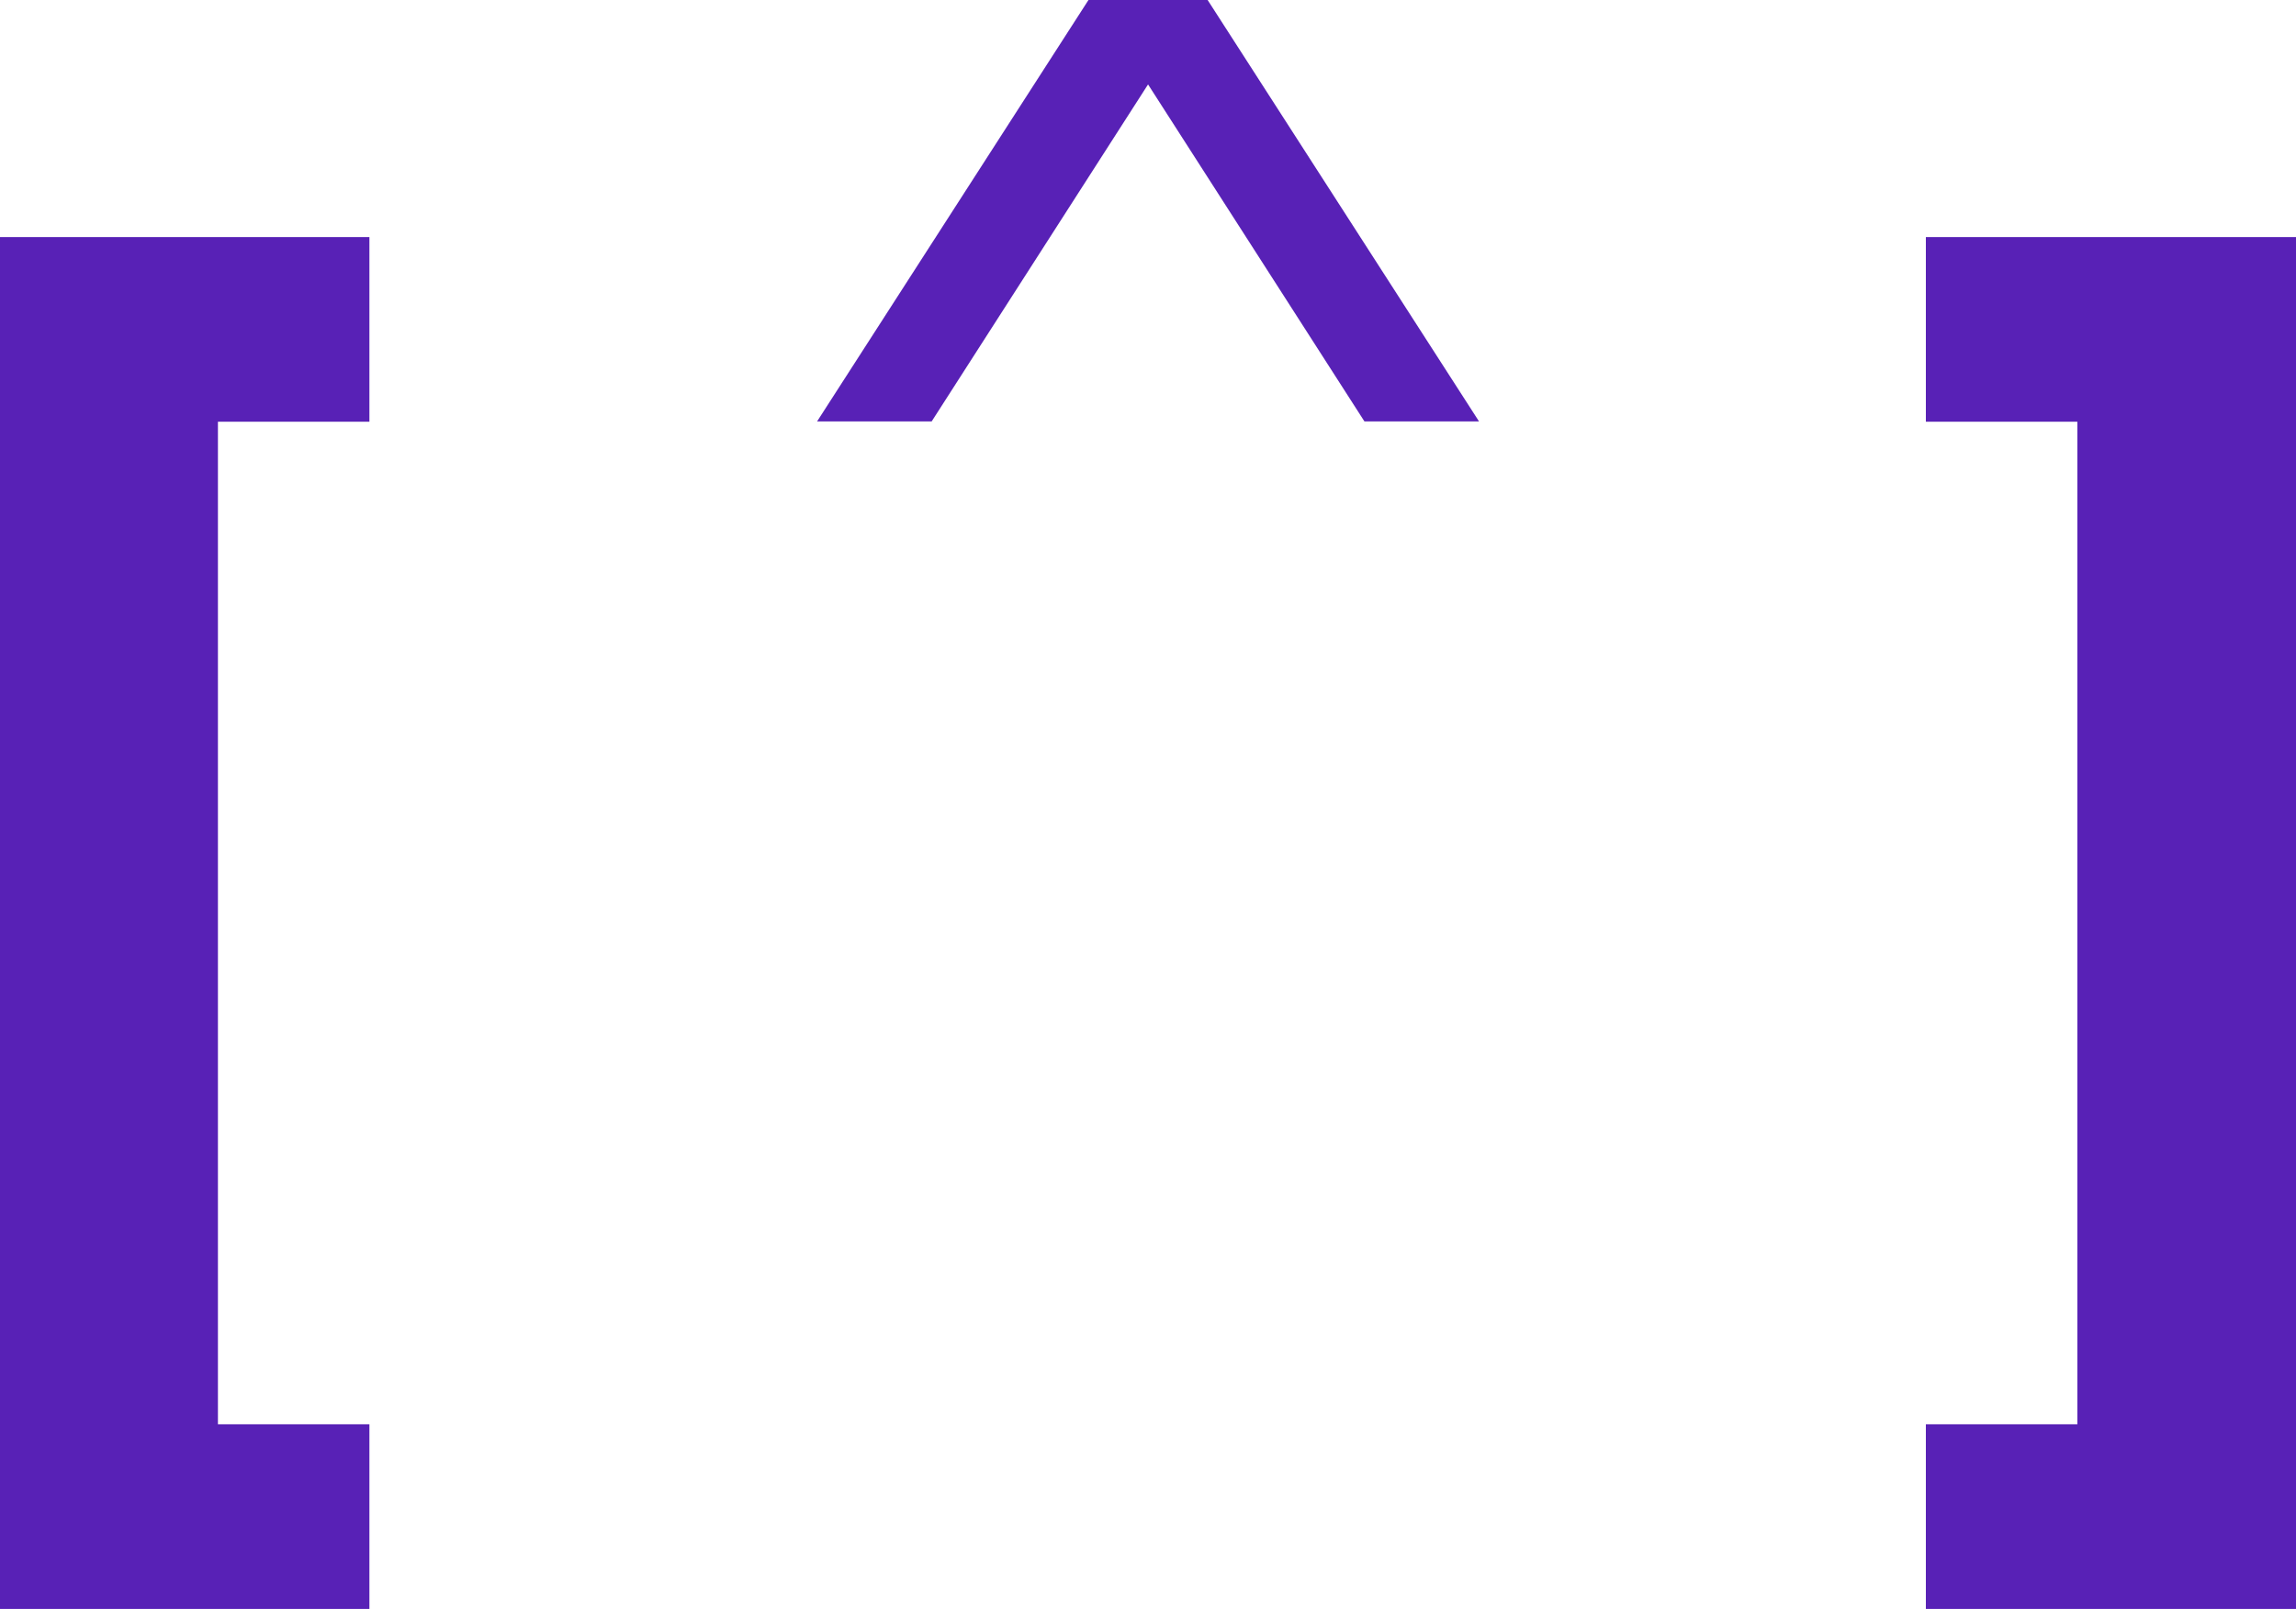
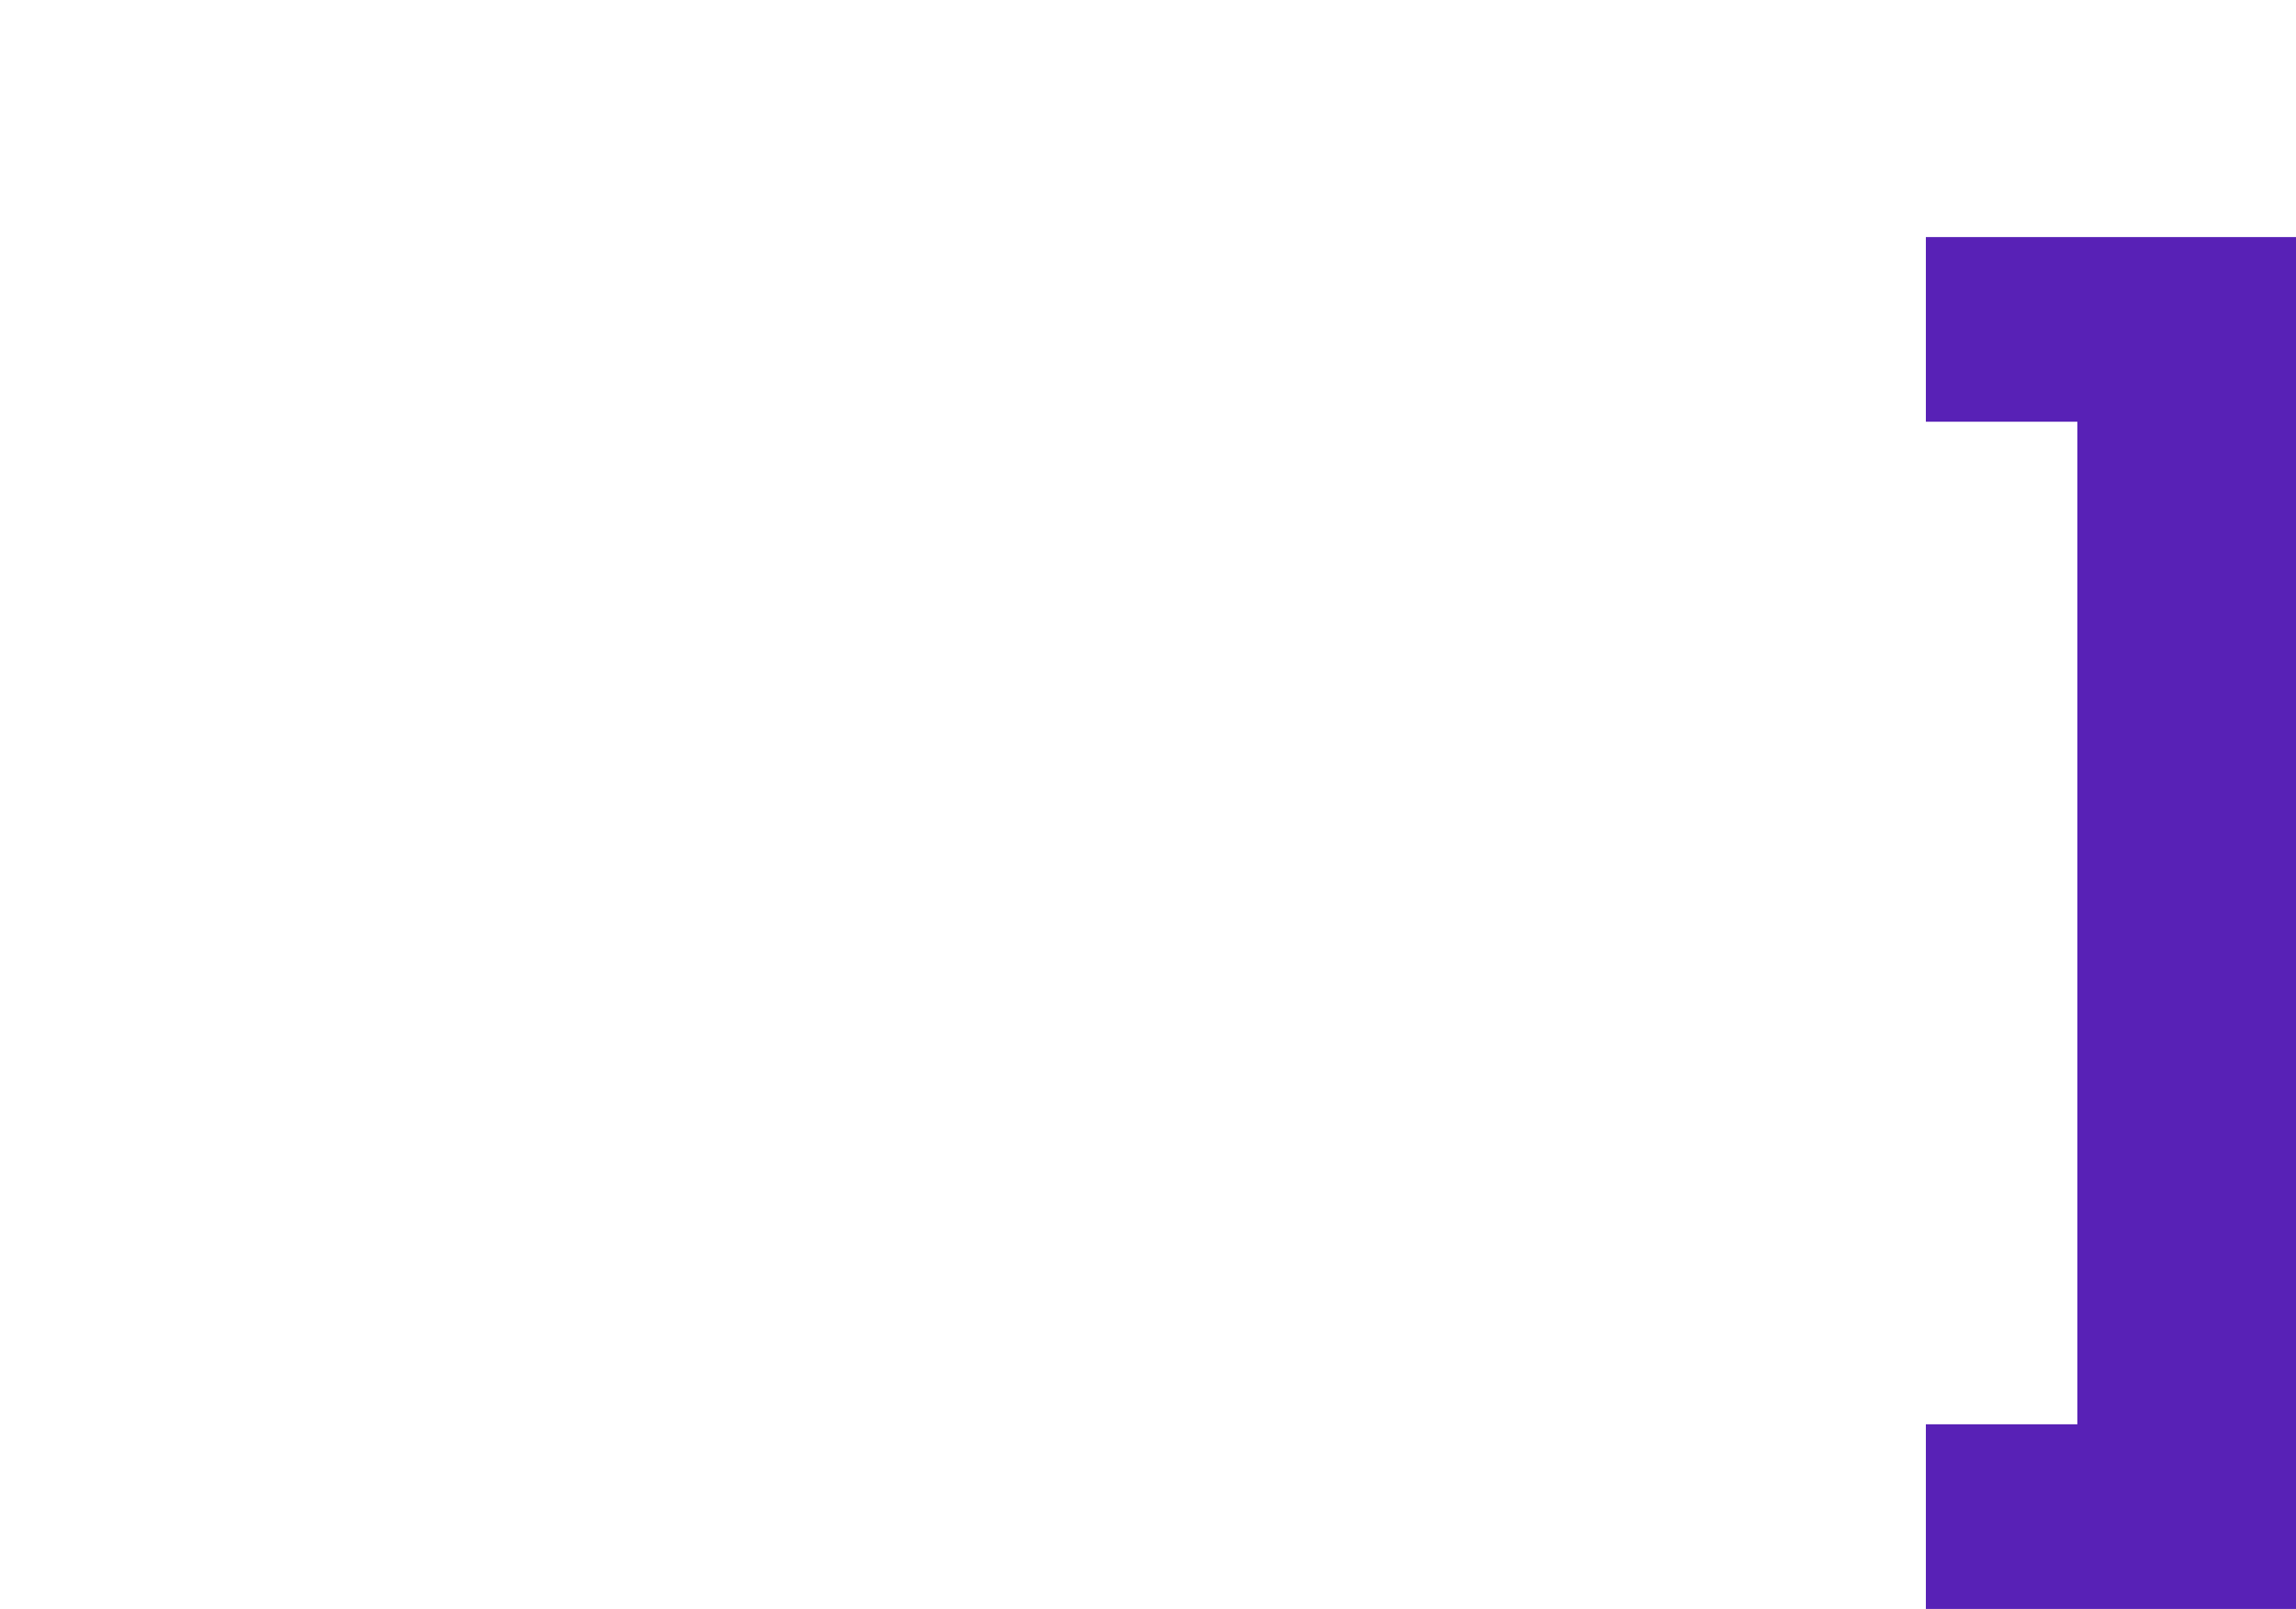
<svg xmlns="http://www.w3.org/2000/svg" id="b" viewBox="0 0 220.83 154.75">
  <g id="c">
-     <path d="M0,154.75V22.8h35.53v17.76h-14.57v96.43h14.57v17.76H0Z" style="fill:#5821b6;" />
-     <path d="M78.59,40.53L104.69,0h11.46l26.1,40.53h-11.02l-20.81-32.41-20.81,32.41h-11.02Z" style="fill:#5821b6;" />
    <path d="M220.83,154.75h-35.6v-17.76h14.57V40.56h-14.57v-17.76h35.6v131.95Z" style="fill:#5821b6;" />
  </g>
</svg>